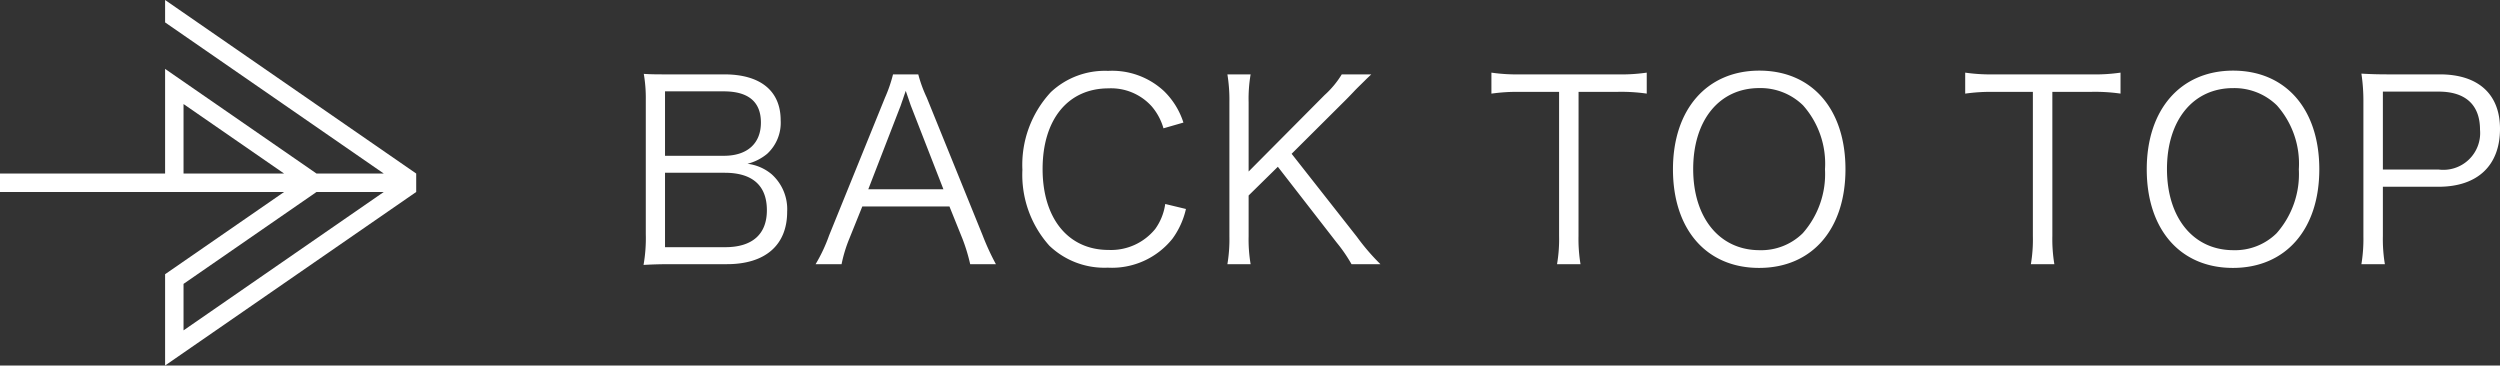
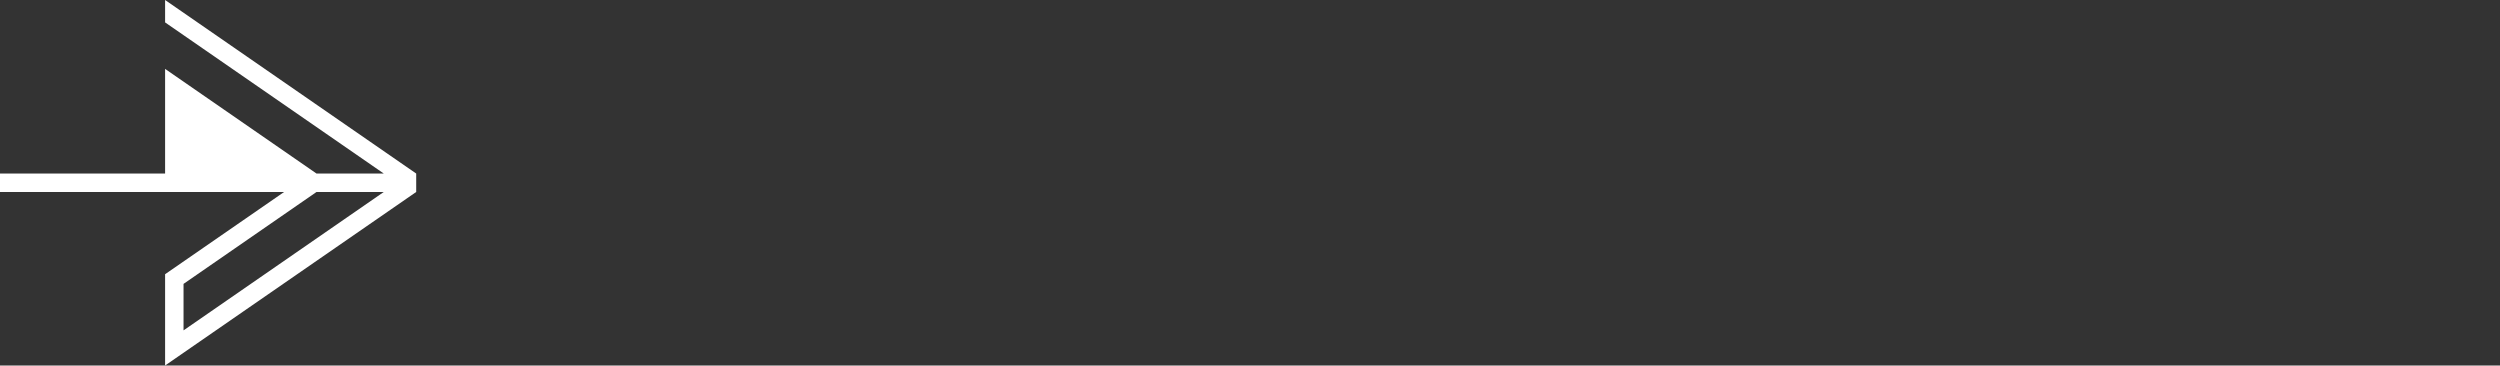
<svg xmlns="http://www.w3.org/2000/svg" width="180.198" height="26.346" viewBox="0 0 180.198 26.346">
  <rect x="0" y="0" width="180.198" height="26.346" fill="#333333" stroke="none" />
  <g id="グループ_1019" data-name="グループ 1019" transform="translate(-552 -1632.654)">
-     <path id="パス_764" data-name="パス 764" d="M7.4-.108c2.754,0,4.338-1.368,4.338-3.78a3.385,3.385,0,0,0-1.116-2.7,3.333,3.333,0,0,0-1.746-.756,3.6,3.6,0,0,0,1.422-.72,3.042,3.042,0,0,0,.972-2.412c0-2.124-1.458-3.312-4.068-3.312H3.366c-1.044,0-1.4,0-1.962-.036a10.415,10.415,0,0,1,.144,1.908v9.63A11.1,11.1,0,0,1,1.386-.054c.63-.036,1.188-.054,1.98-.054ZM2.934-7.92v-4.644h4.23c1.782,0,2.682.756,2.682,2.25,0,1.512-.99,2.394-2.664,2.394Zm0,1.224h4.3c2,0,3.042.918,3.042,2.7,0,1.728-1.044,2.664-3.006,2.664H2.934ZM26.784-.108a17.9,17.9,0,0,1-.954-2.07L21.8-12.114a9.733,9.733,0,0,1-.612-1.674H19.368a10.248,10.248,0,0,1-.576,1.674L14.76-2.178a11.49,11.49,0,0,1-.972,2.07H15.66a10.064,10.064,0,0,1,.558-1.836l.936-2.322h6.282l.936,2.322A12.922,12.922,0,0,1,24.93-.108ZM23-5.508H17.586l2.3-5.94c.036-.072.09-.27.2-.558.036-.126.108-.324.2-.594.342.99.342,1.008.4,1.152Zm17.3-4.806a5.507,5.507,0,0,0-1.4-2.268,5.487,5.487,0,0,0-4.032-1.458,5.686,5.686,0,0,0-4.122,1.53,7.691,7.691,0,0,0-2.052,5.6A7.656,7.656,0,0,0,30.636-1.44,5.731,5.731,0,0,0,34.848.144,5.585,5.585,0,0,0,39.51-1.944a5.815,5.815,0,0,0,.972-2.142l-1.494-.36a4.022,4.022,0,0,1-.72,1.8A4.1,4.1,0,0,1,34.9-1.134C32-1.134,30.15-3.4,30.15-6.966c0-3.582,1.836-5.814,4.752-5.814a3.938,3.938,0,0,1,3.114,1.3A4.2,4.2,0,0,1,38.862-9.9ZM48.1-8.064l3.888-3.87c.054-.054.27-.27.594-.612.234-.252.5-.5.792-.792.144-.144.144-.144.468-.45H51.714a6.713,6.713,0,0,1-1.242,1.494L45-6.786v-4.986a10.409,10.409,0,0,1,.144-2.016H43.47a11.4,11.4,0,0,1,.144,2.016v9.648A10.77,10.77,0,0,1,43.47-.108h1.674A10.648,10.648,0,0,1,45-2.124V-5.058l2.106-2.07,4.248,5.472A10.956,10.956,0,0,1,52.416-.108H54.5A15.638,15.638,0,0,1,52.812-2.07Zm20.682-4.464h2.79a12.946,12.946,0,0,1,2.124.126v-1.512a12.661,12.661,0,0,1-2.124.126h-7.02a12.693,12.693,0,0,1-2.052-.126V-12.4a12.938,12.938,0,0,1,2.07-.126h2.808V-2.142A10.732,10.732,0,0,1,67.23-.108h1.692a11.1,11.1,0,0,1-.144-2.034Zm13.032-1.53c-3.78,0-6.228,2.79-6.228,7.11,0,4.338,2.412,7.11,6.21,7.11S88.02-2.61,88.02-6.948,85.608-14.058,81.81-14.058Zm.018,12.942c-2.88,0-4.788-2.322-4.788-5.85S78.93-12.8,81.81-12.8a4.389,4.389,0,0,1,3.15,1.242,6.33,6.33,0,0,1,1.584,4.608,6.444,6.444,0,0,1-1.6,4.608A4.261,4.261,0,0,1,81.828-1.116Zm21.1-11.412h2.79a12.946,12.946,0,0,1,2.124.126v-1.512a12.66,12.66,0,0,1-2.124.126h-7.02a12.693,12.693,0,0,1-2.052-.126V-12.4a12.938,12.938,0,0,1,2.07-.126h2.808V-2.142a10.732,10.732,0,0,1-.144,2.034h1.692a11.1,11.1,0,0,1-.144-2.034Zm13.032-1.53c-3.78,0-6.228,2.79-6.228,7.11,0,4.338,2.412,7.11,6.21,7.11s6.228-2.772,6.228-7.11S119.754-14.058,115.956-14.058Zm.018,12.942c-2.88,0-4.788-2.322-4.788-5.85s1.89-5.832,4.77-5.832a4.389,4.389,0,0,1,3.15,1.242,6.33,6.33,0,0,1,1.584,4.608,6.444,6.444,0,0,1-1.6,4.608A4.261,4.261,0,0,1,115.974-1.116ZM126.9-.108a10.976,10.976,0,0,1-.144-2.034V-5.688h4.014c2.808,0,4.428-1.53,4.428-4.176,0-2.5-1.566-3.924-4.338-3.924h-3.672c-.828,0-1.332-.018-1.98-.054a13.266,13.266,0,0,1,.144,2.052v9.666a11.144,11.144,0,0,1-.144,2.016Zm-.144-6.822v-5.616h4.014c1.944,0,2.988.954,2.988,2.754A2.652,2.652,0,0,1,130.77-6.93Z" transform="translate(597 1651.803)" fill="#fff" />
-     <path id="パス_408" data-name="パス 408" d="M13.229,20.462l9.586-6.625h4.848L13.229,23.813Zm0-12.963,7.249,5.01H13.229ZM11.9,0V1.615L27.663,12.509H22.814L11.9,4.966v7.543H0v1.329H20.478L11.9,19.765v6.58L30,13.837V12.509Z" transform="translate(552 1632.654)" fill="#fff" />
+     <path id="パス_408" data-name="パス 408" d="M13.229,20.462l9.586-6.625h4.848L13.229,23.813ZH13.229ZM11.9,0V1.615L27.663,12.509H22.814L11.9,4.966v7.543H0v1.329H20.478L11.9,19.765v6.58L30,13.837V12.509Z" transform="translate(552 1632.654)" fill="#fff" />
  </g>
</svg>